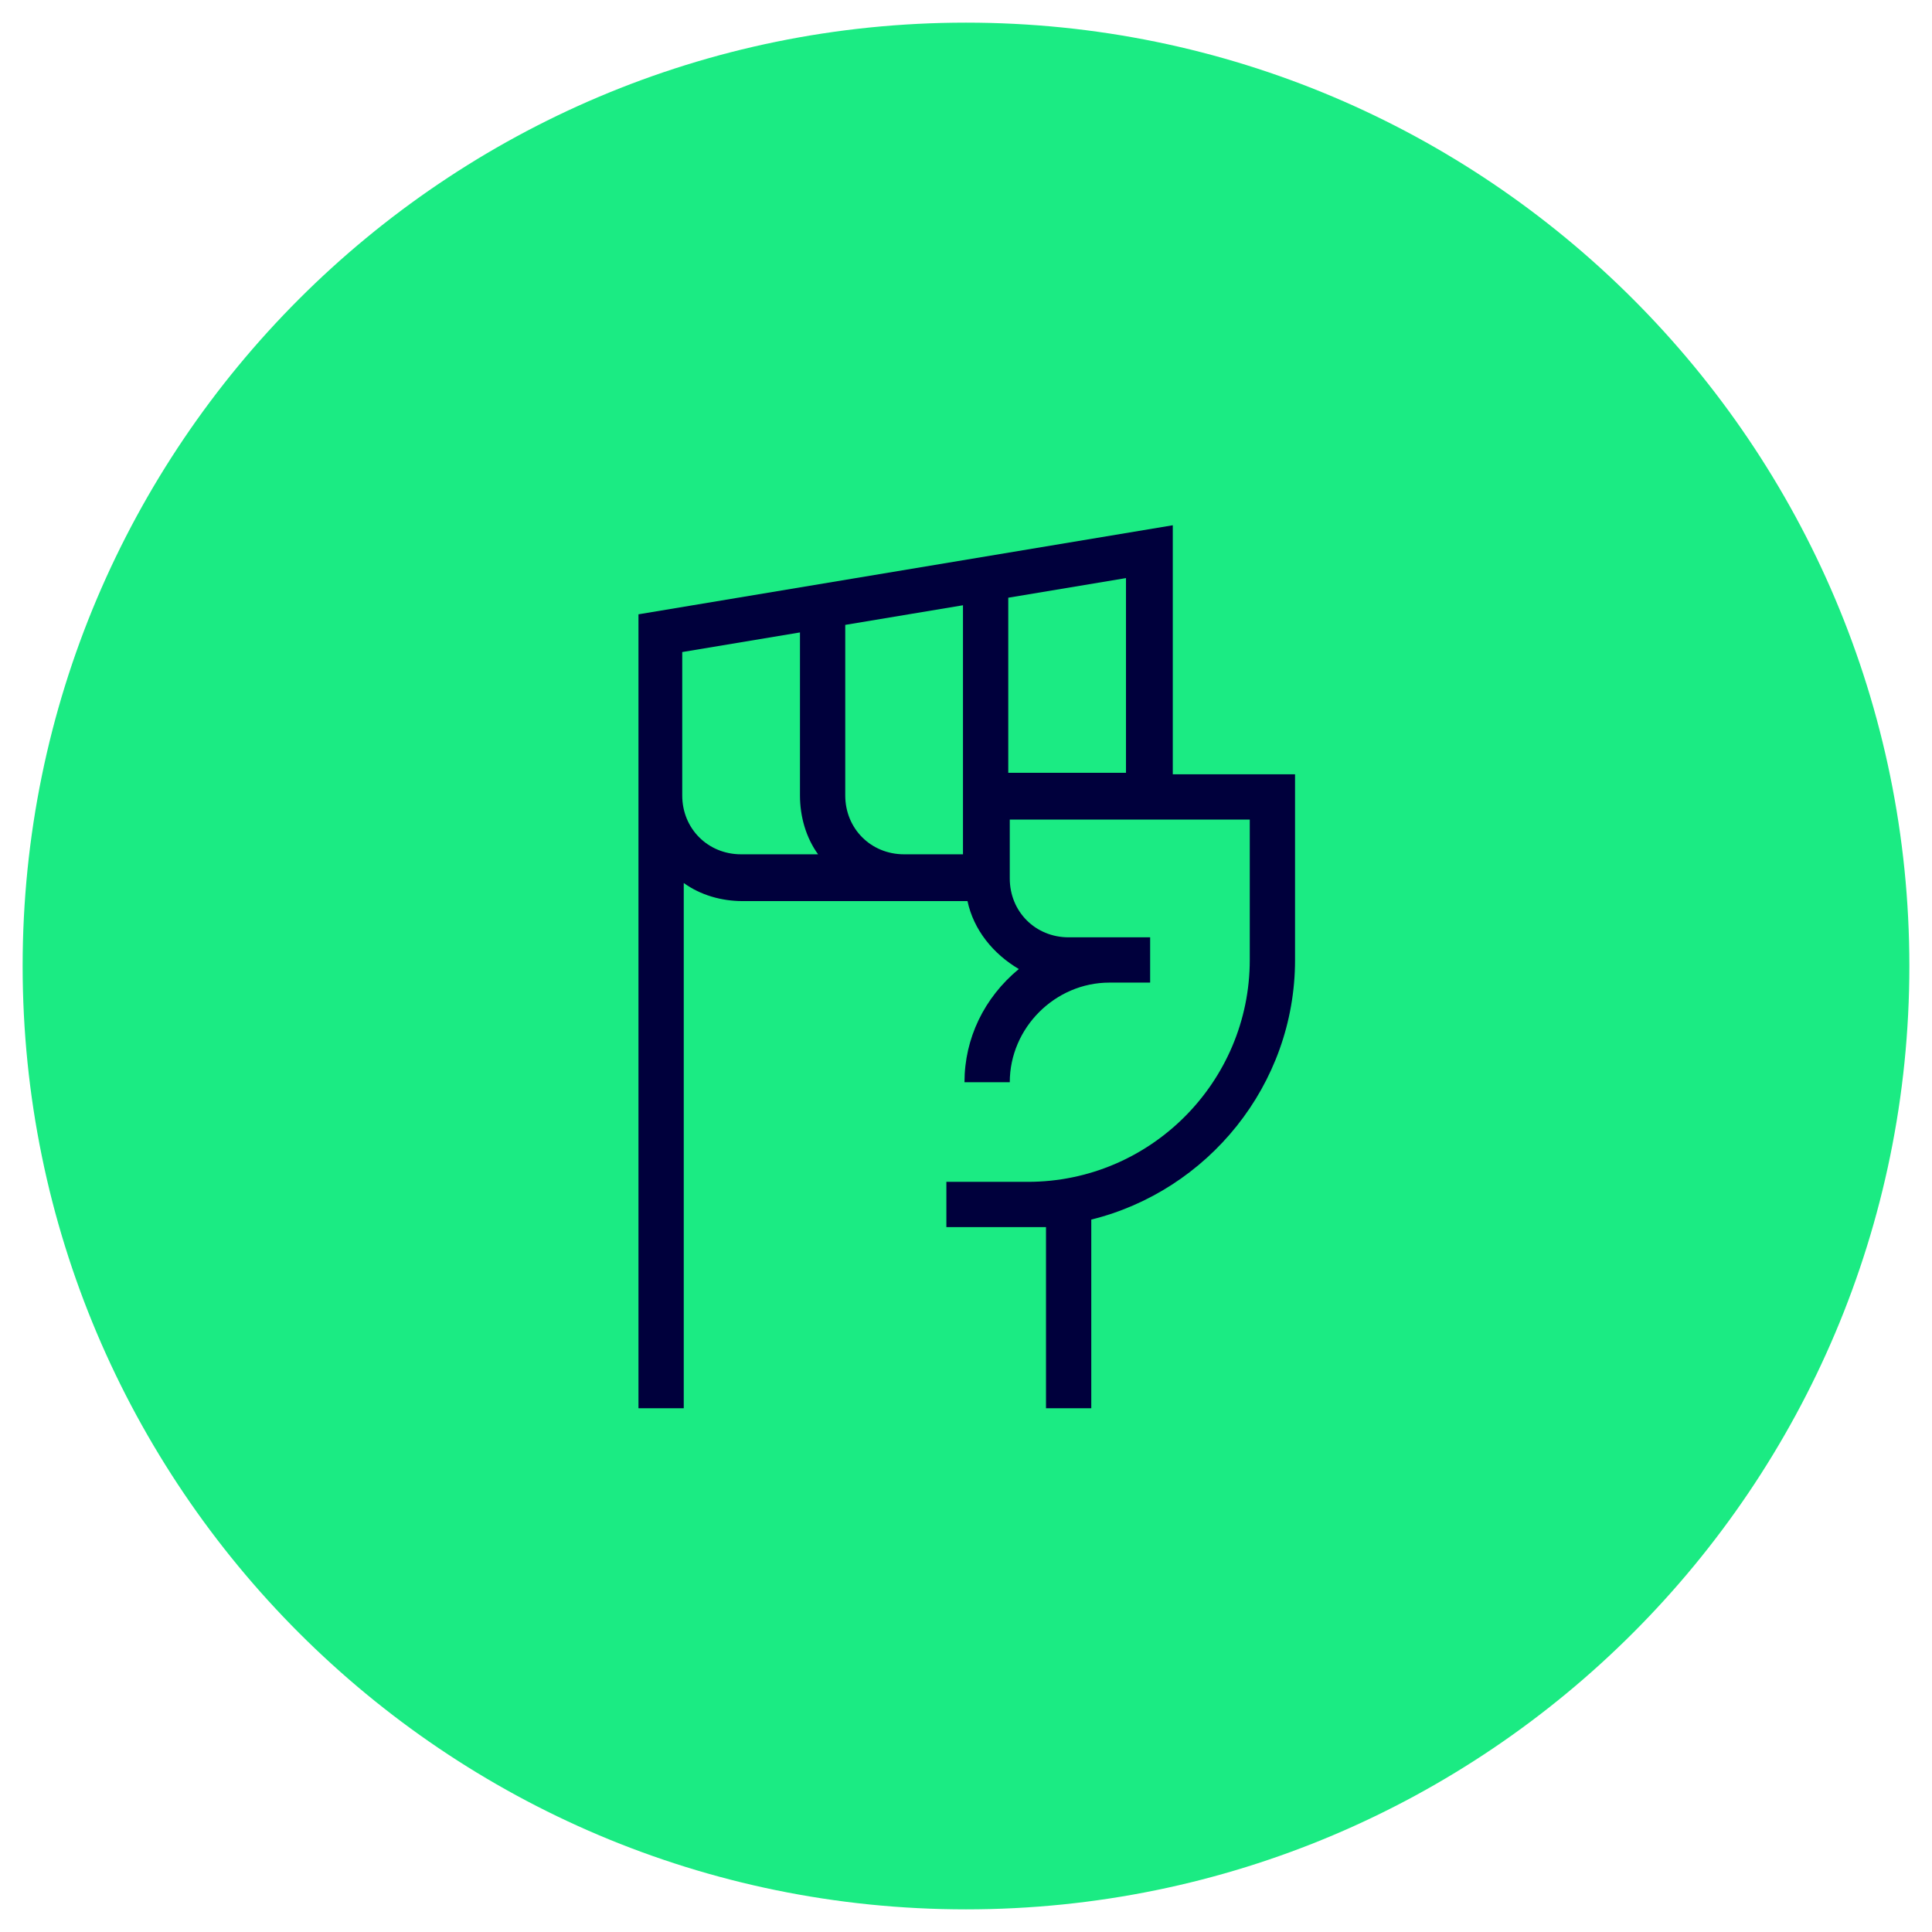
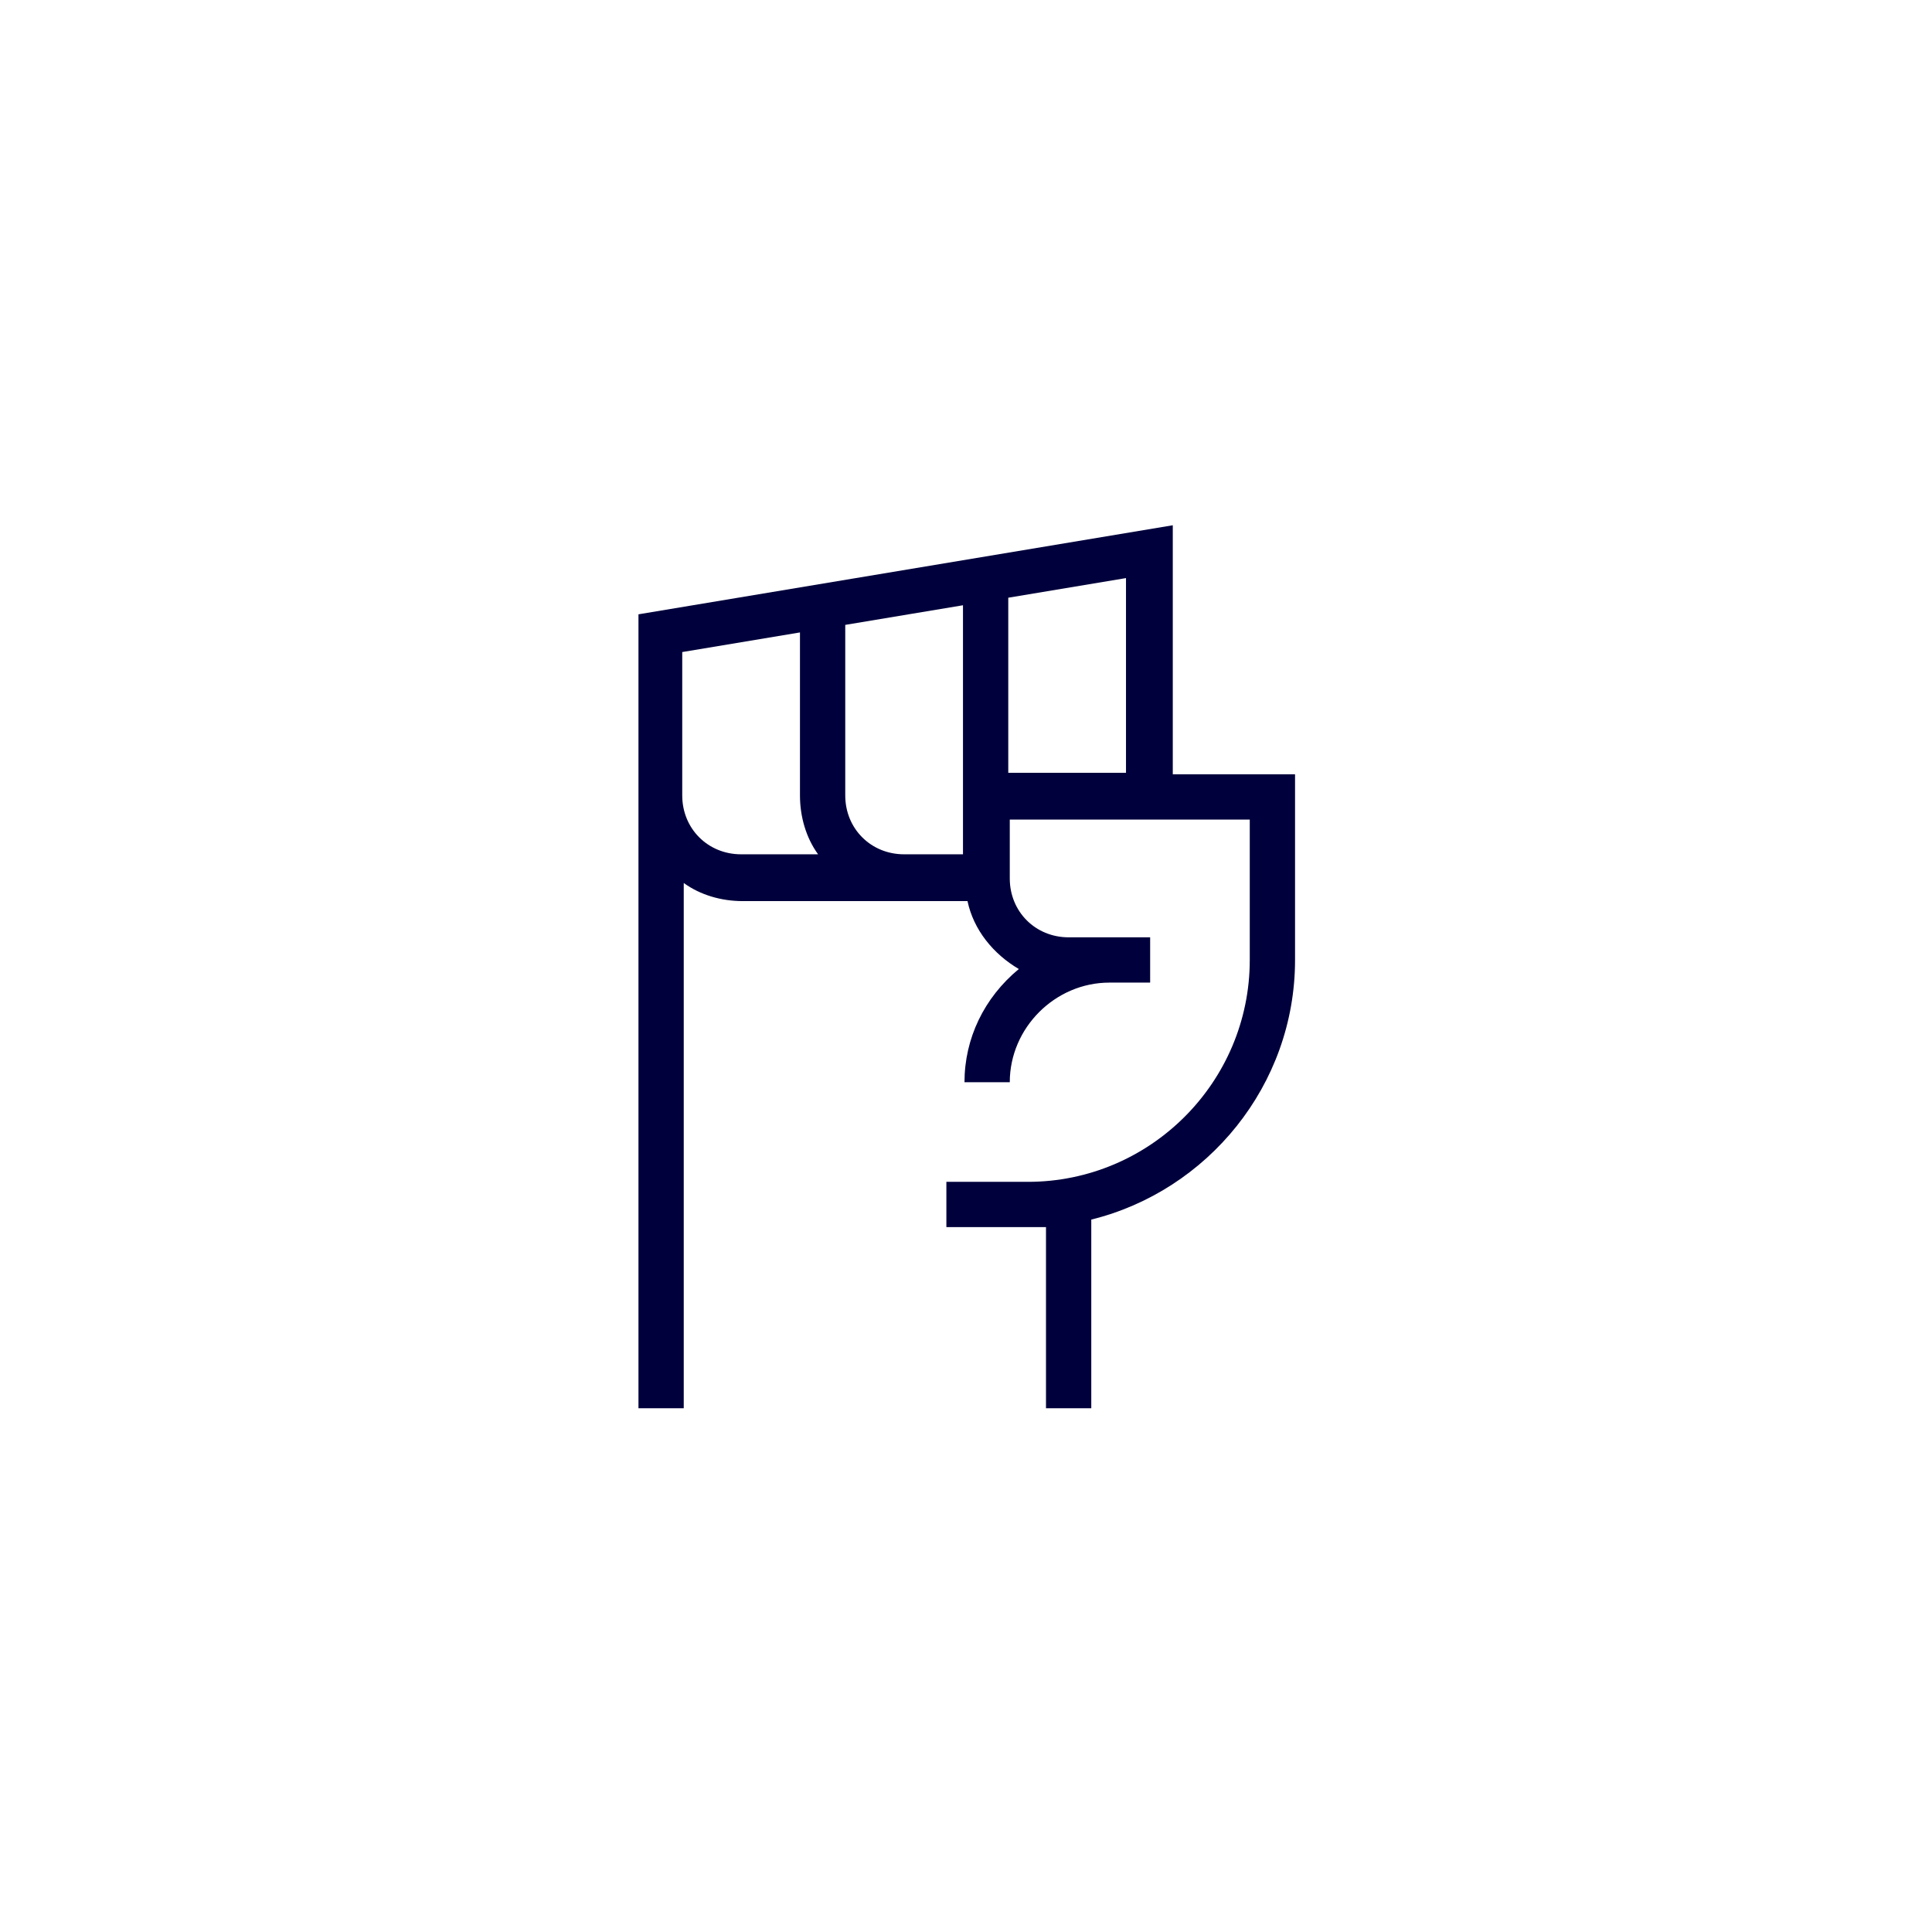
<svg xmlns="http://www.w3.org/2000/svg" id="Ebene_1" version="1.1" viewBox="0 0 128 128">
  <defs>
    <style>
      .st0 {
        fill: #1beb83;
      }

      .st1 {
        fill: #00003c;
        fill-rule: evenodd;
      }
    </style>
  </defs>
-   <path class="st0" d="M64,1.5h0c34.5,0,62.5,28,62.5,62.5h0c0,34.5-28,62.5-62.5,62.5h0C29.5,126.5,1.5,98.5,1.5,64h0C1.5,29.5,29.5,1.5,64,1.5Z" />
  <path class="st1" d="M77.7,34.8v16.5h8.1v12.3c0,8.3-5.8,15.3-13.5,17.2v12.5h-3v-12c-.4,0-.8,0-1.2,0h-5.4v-3h5.4c8.1,0,14.7-6.6,14.7-14.7v-9.3h-15.9v3.9c0,2.2,1.7,3.9,3.9,3.9h5.4v3h-2.7c-3.6,0-6.6,3-6.6,6.6h-3c0-2.9,1.3-5.6,3.6-7.5-1.7-1-3-2.6-3.4-4.5h-14.9c-1.4,0-2.8-.4-3.9-1.2v34.8h-3v-52.6l35.4-5.9ZM45.2,52.7c0,2.2,1.7,3.9,3.9,3.9h5.1c-.8-1.1-1.2-2.5-1.2-3.9v-10.8l-7.8,1.3v9.5h0ZM56,41.4v11.3c0,2.2,1.7,3.9,3.9,3.9h3.9v-16.5s-7.8,1.3-7.8,1.3ZM66.8,39.6v11.6h7.8v-12.9l-7.8,1.3ZM65.3,59.6v-1.5,1.5ZM64,59.6h-4.1" />
</svg>